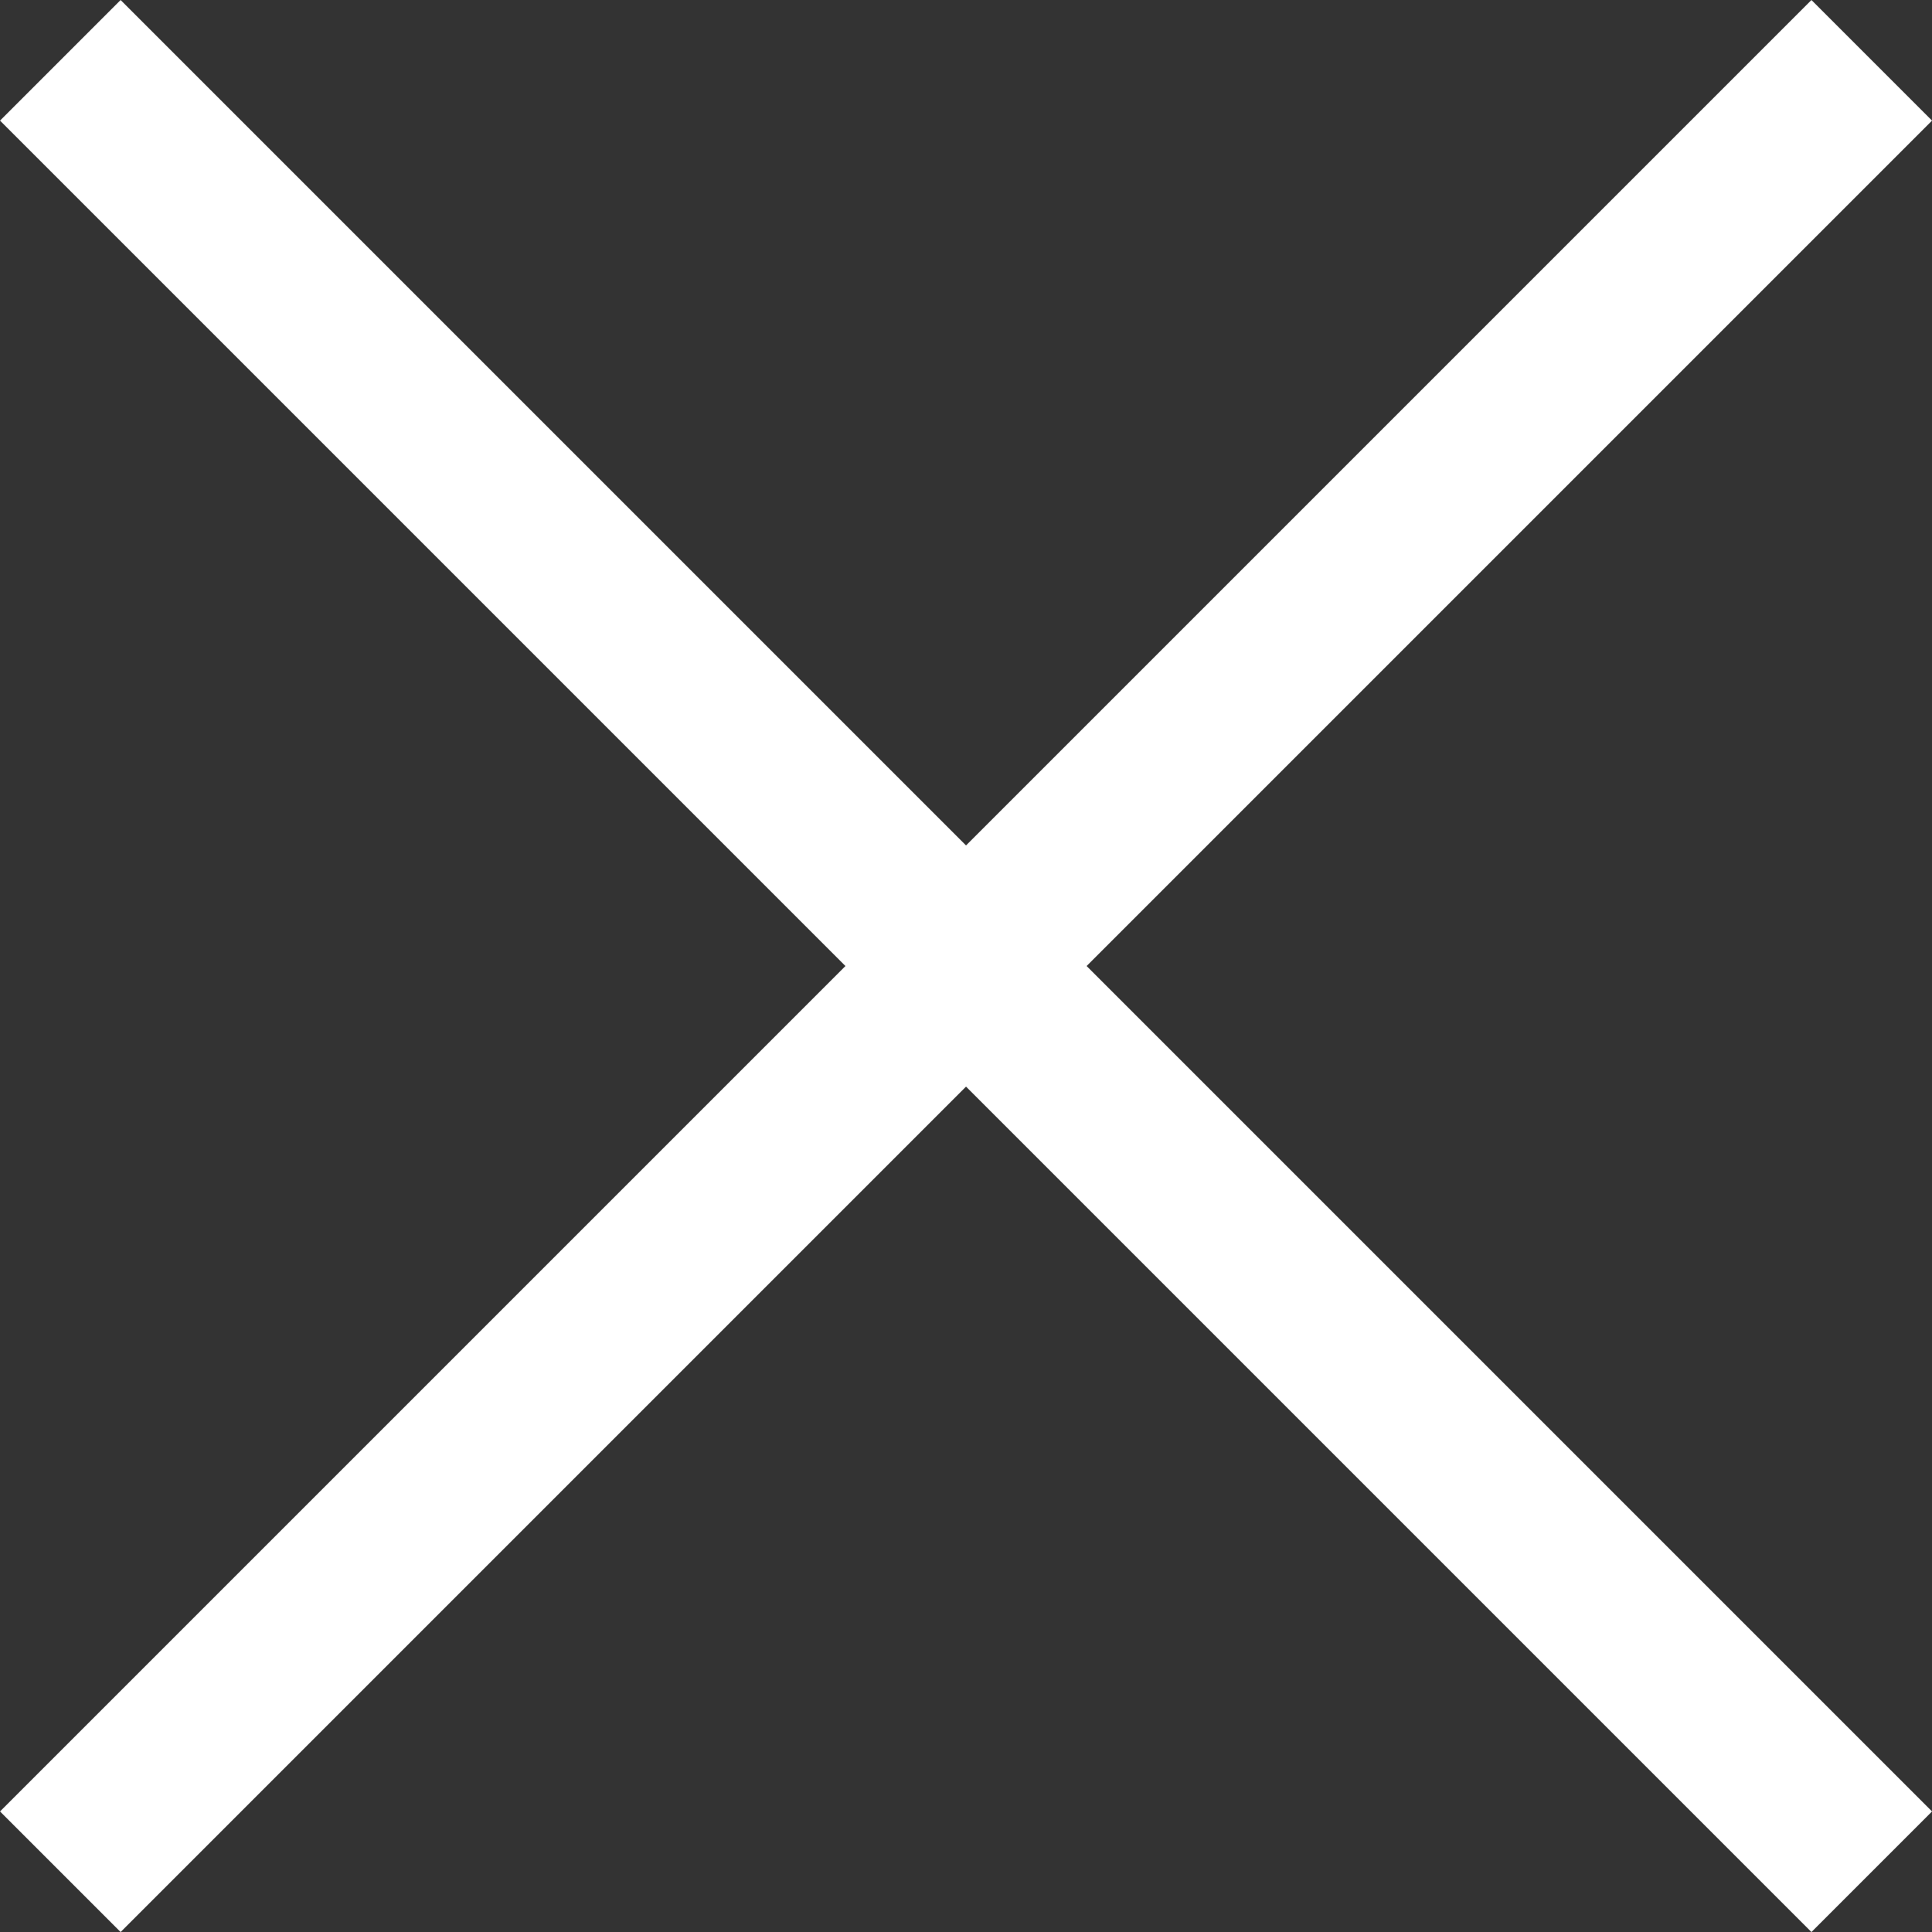
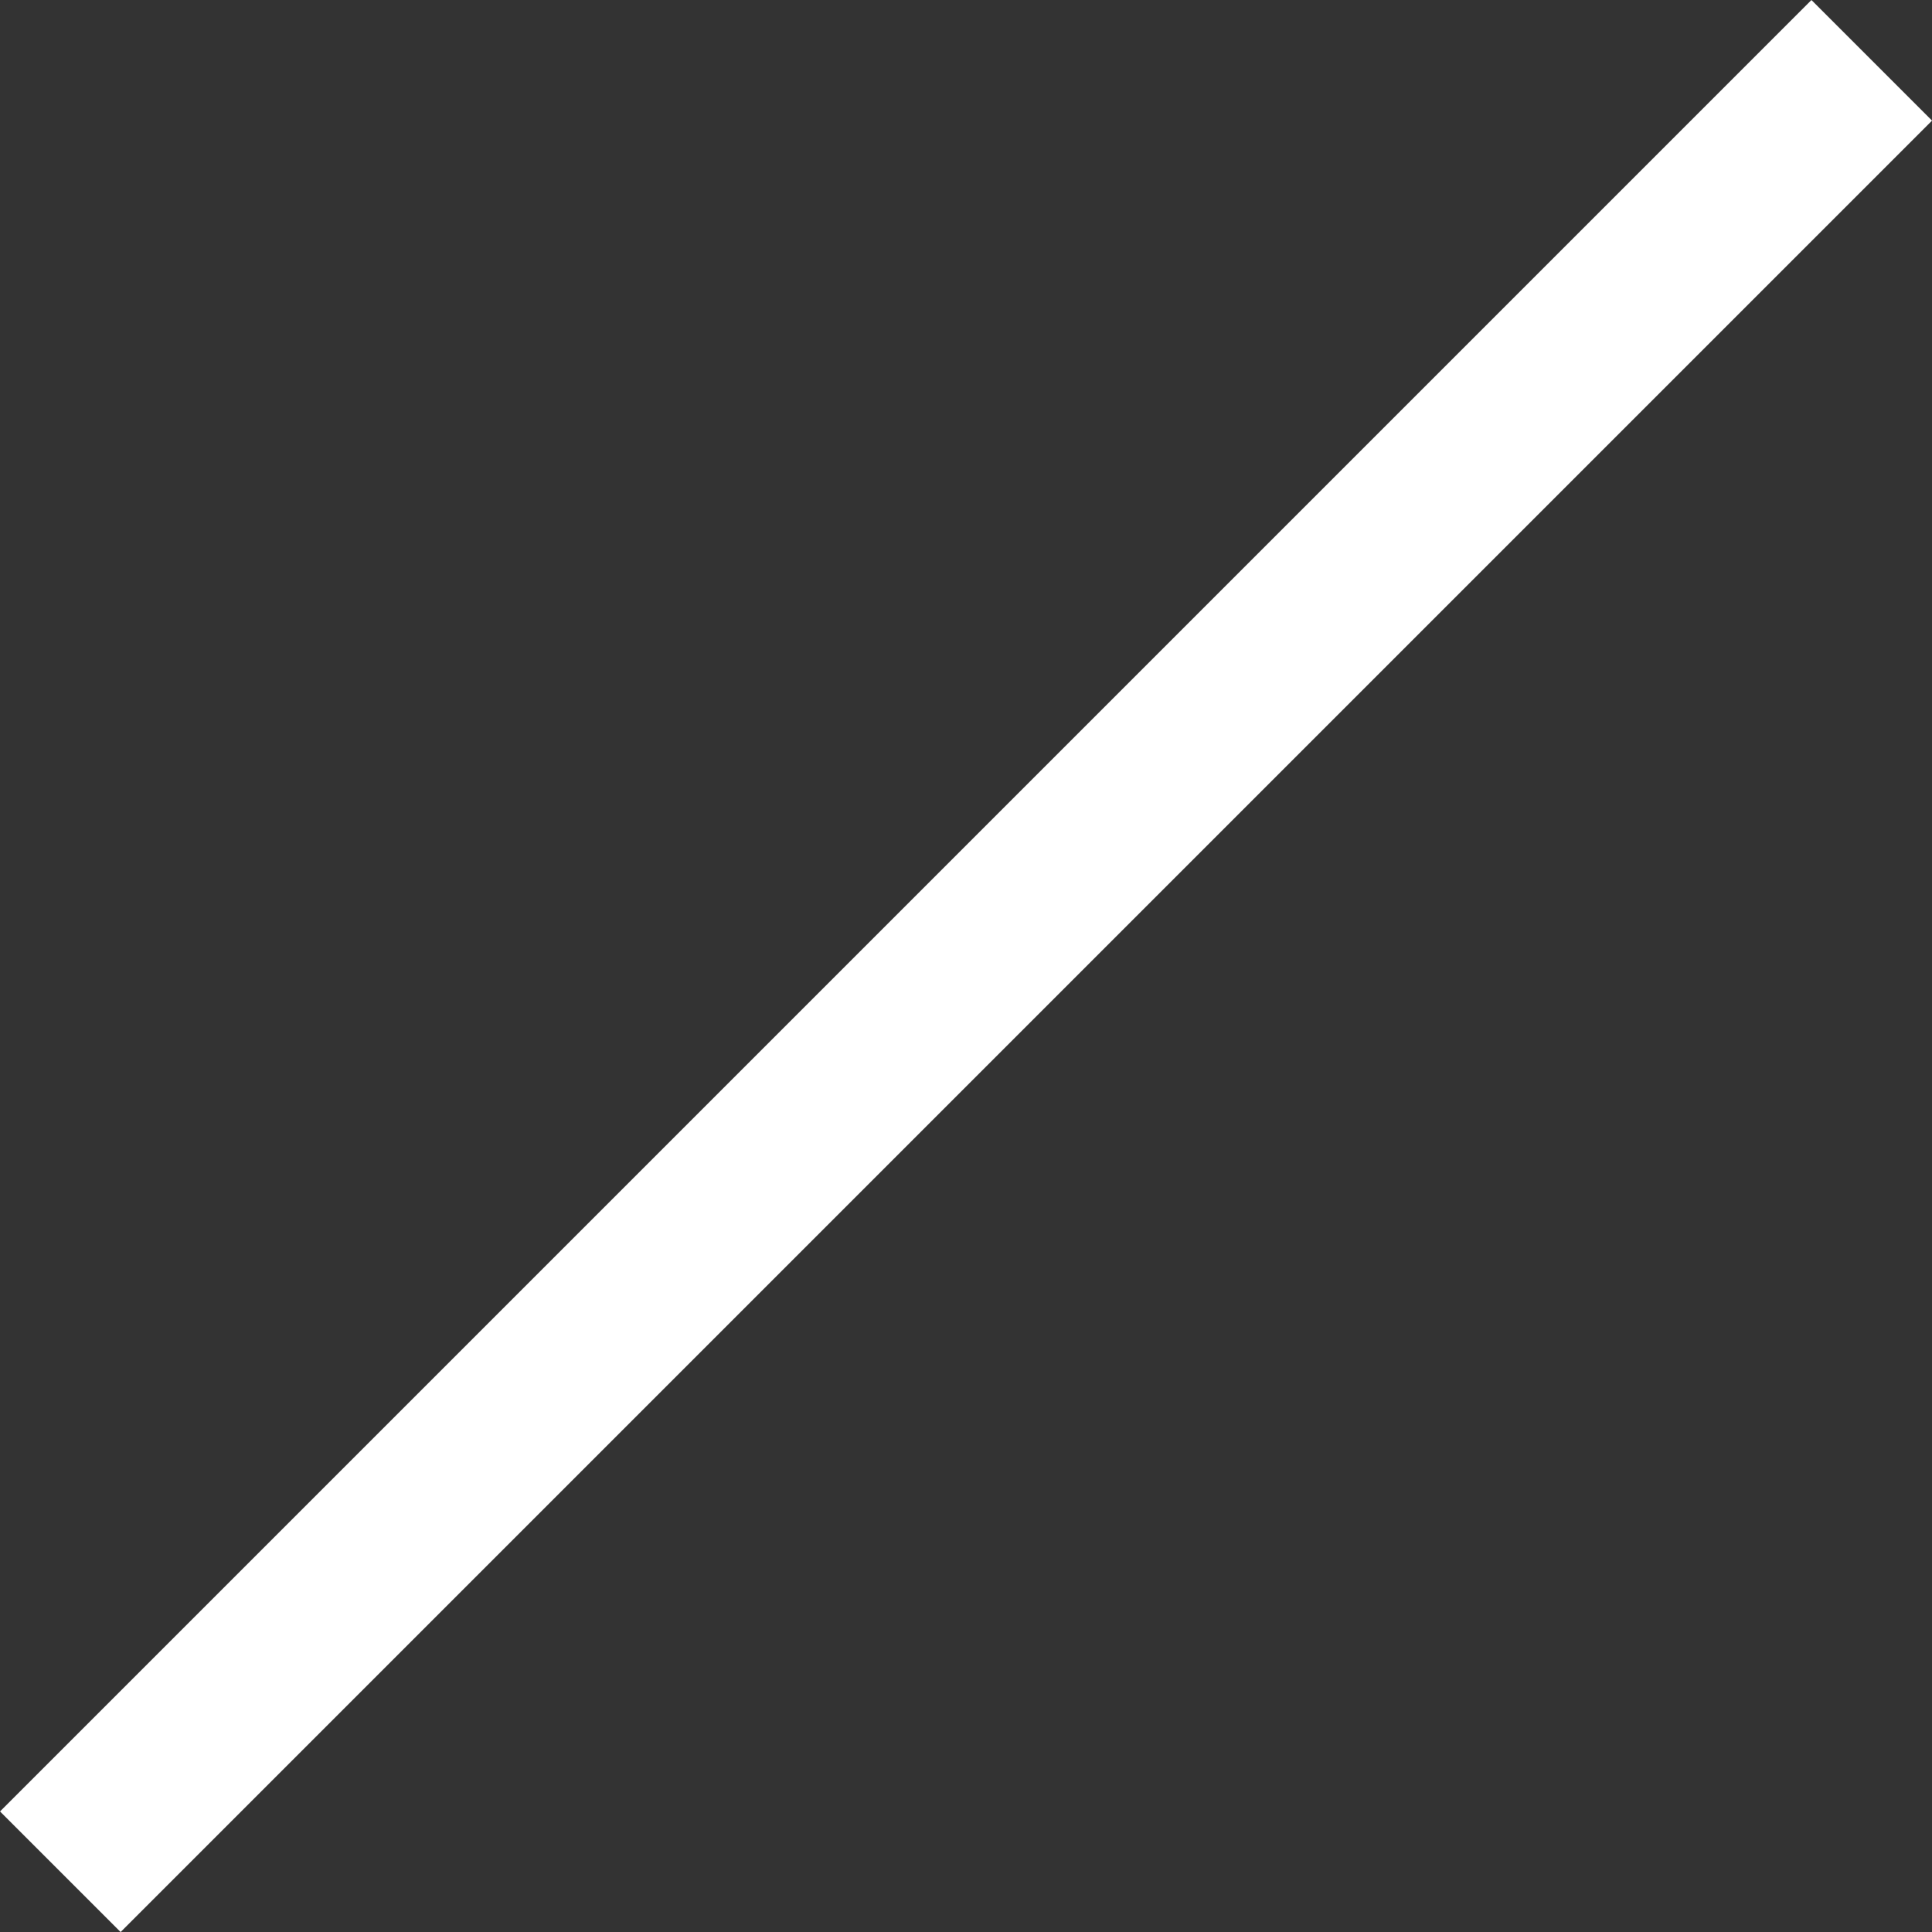
<svg xmlns="http://www.w3.org/2000/svg" width="33.986" height="33.986" viewBox="0 0 33.986 33.986">
  <rect x="0" y="0" width="33.986" height="33.986" fill="#333333" stroke="none" />
  <g id="Gruppe_9" data-name="Gruppe 9" transform="translate(-1804.406 -2.206)">
-     <line id="Linie_16" data-name="Linie 16" x2="45.064" transform="translate(1805.467 3.267) rotate(45)" fill="none" stroke="#fff" stroke-width="3" />
    <line id="Linie_17" data-name="Linie 17" x2="45.064" transform="translate(1805.467 35.132) rotate(-45)" fill="none" stroke="#fff" stroke-width="3" />
  </g>
</svg>